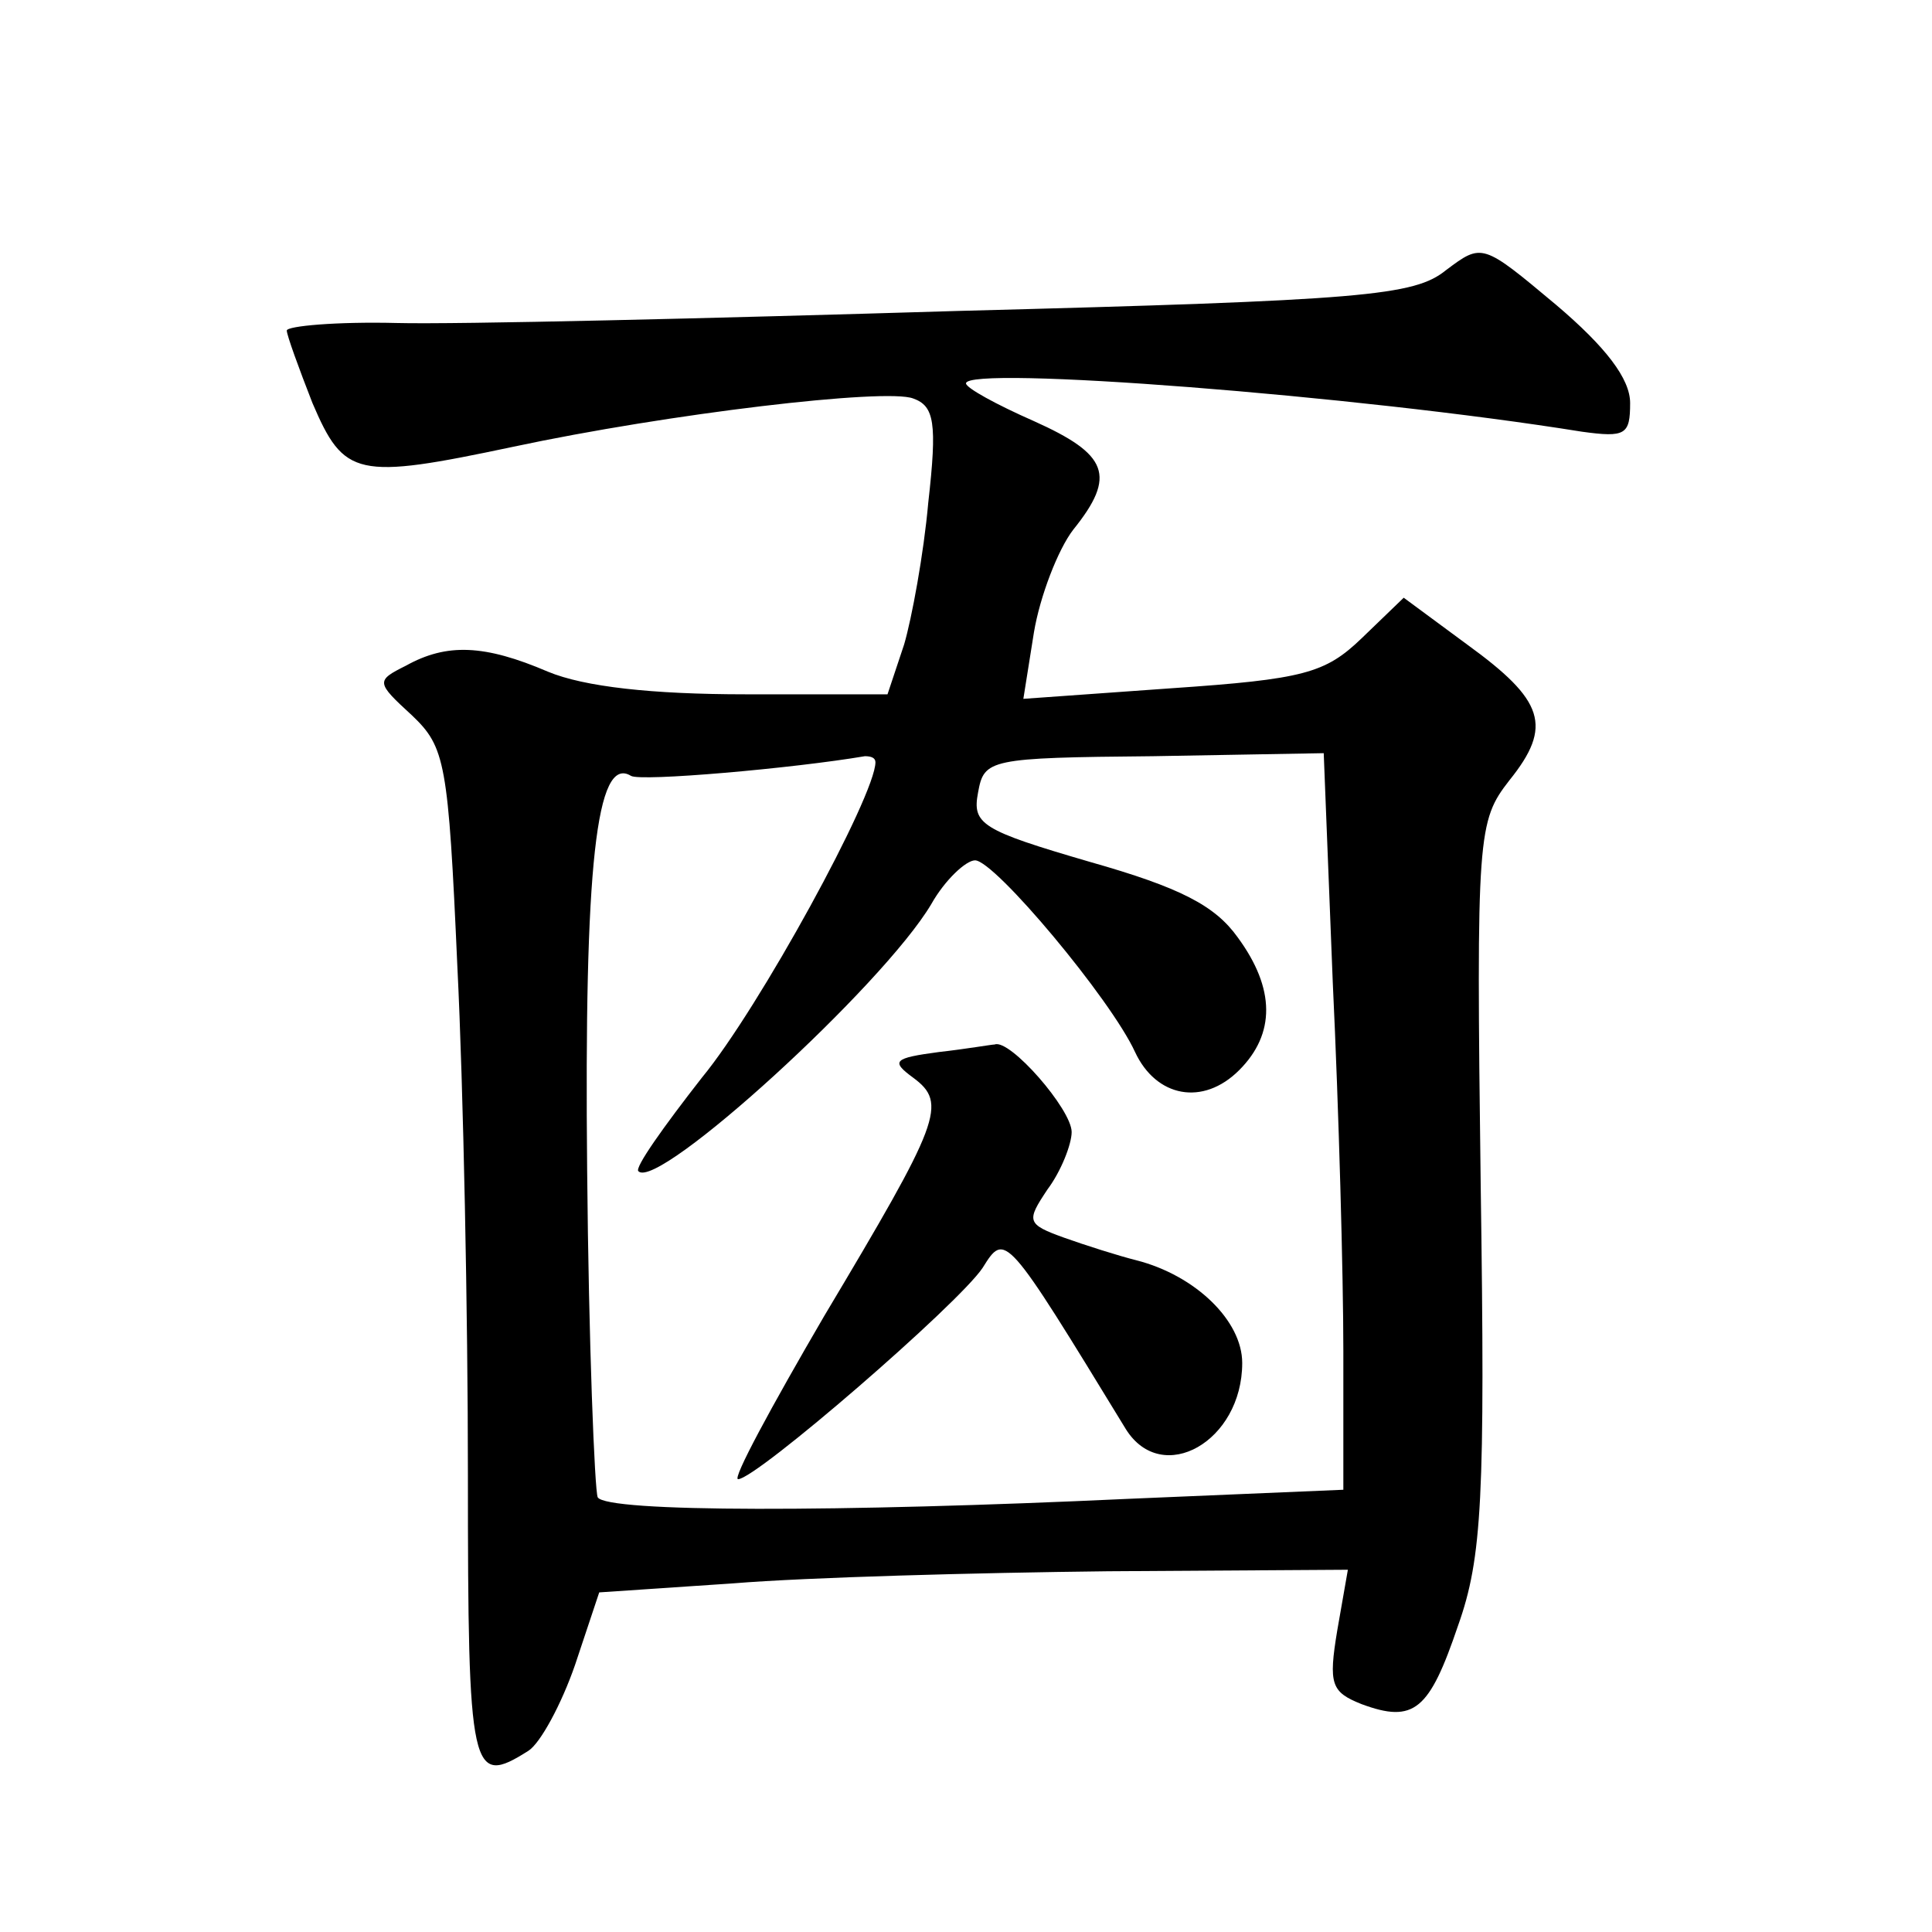
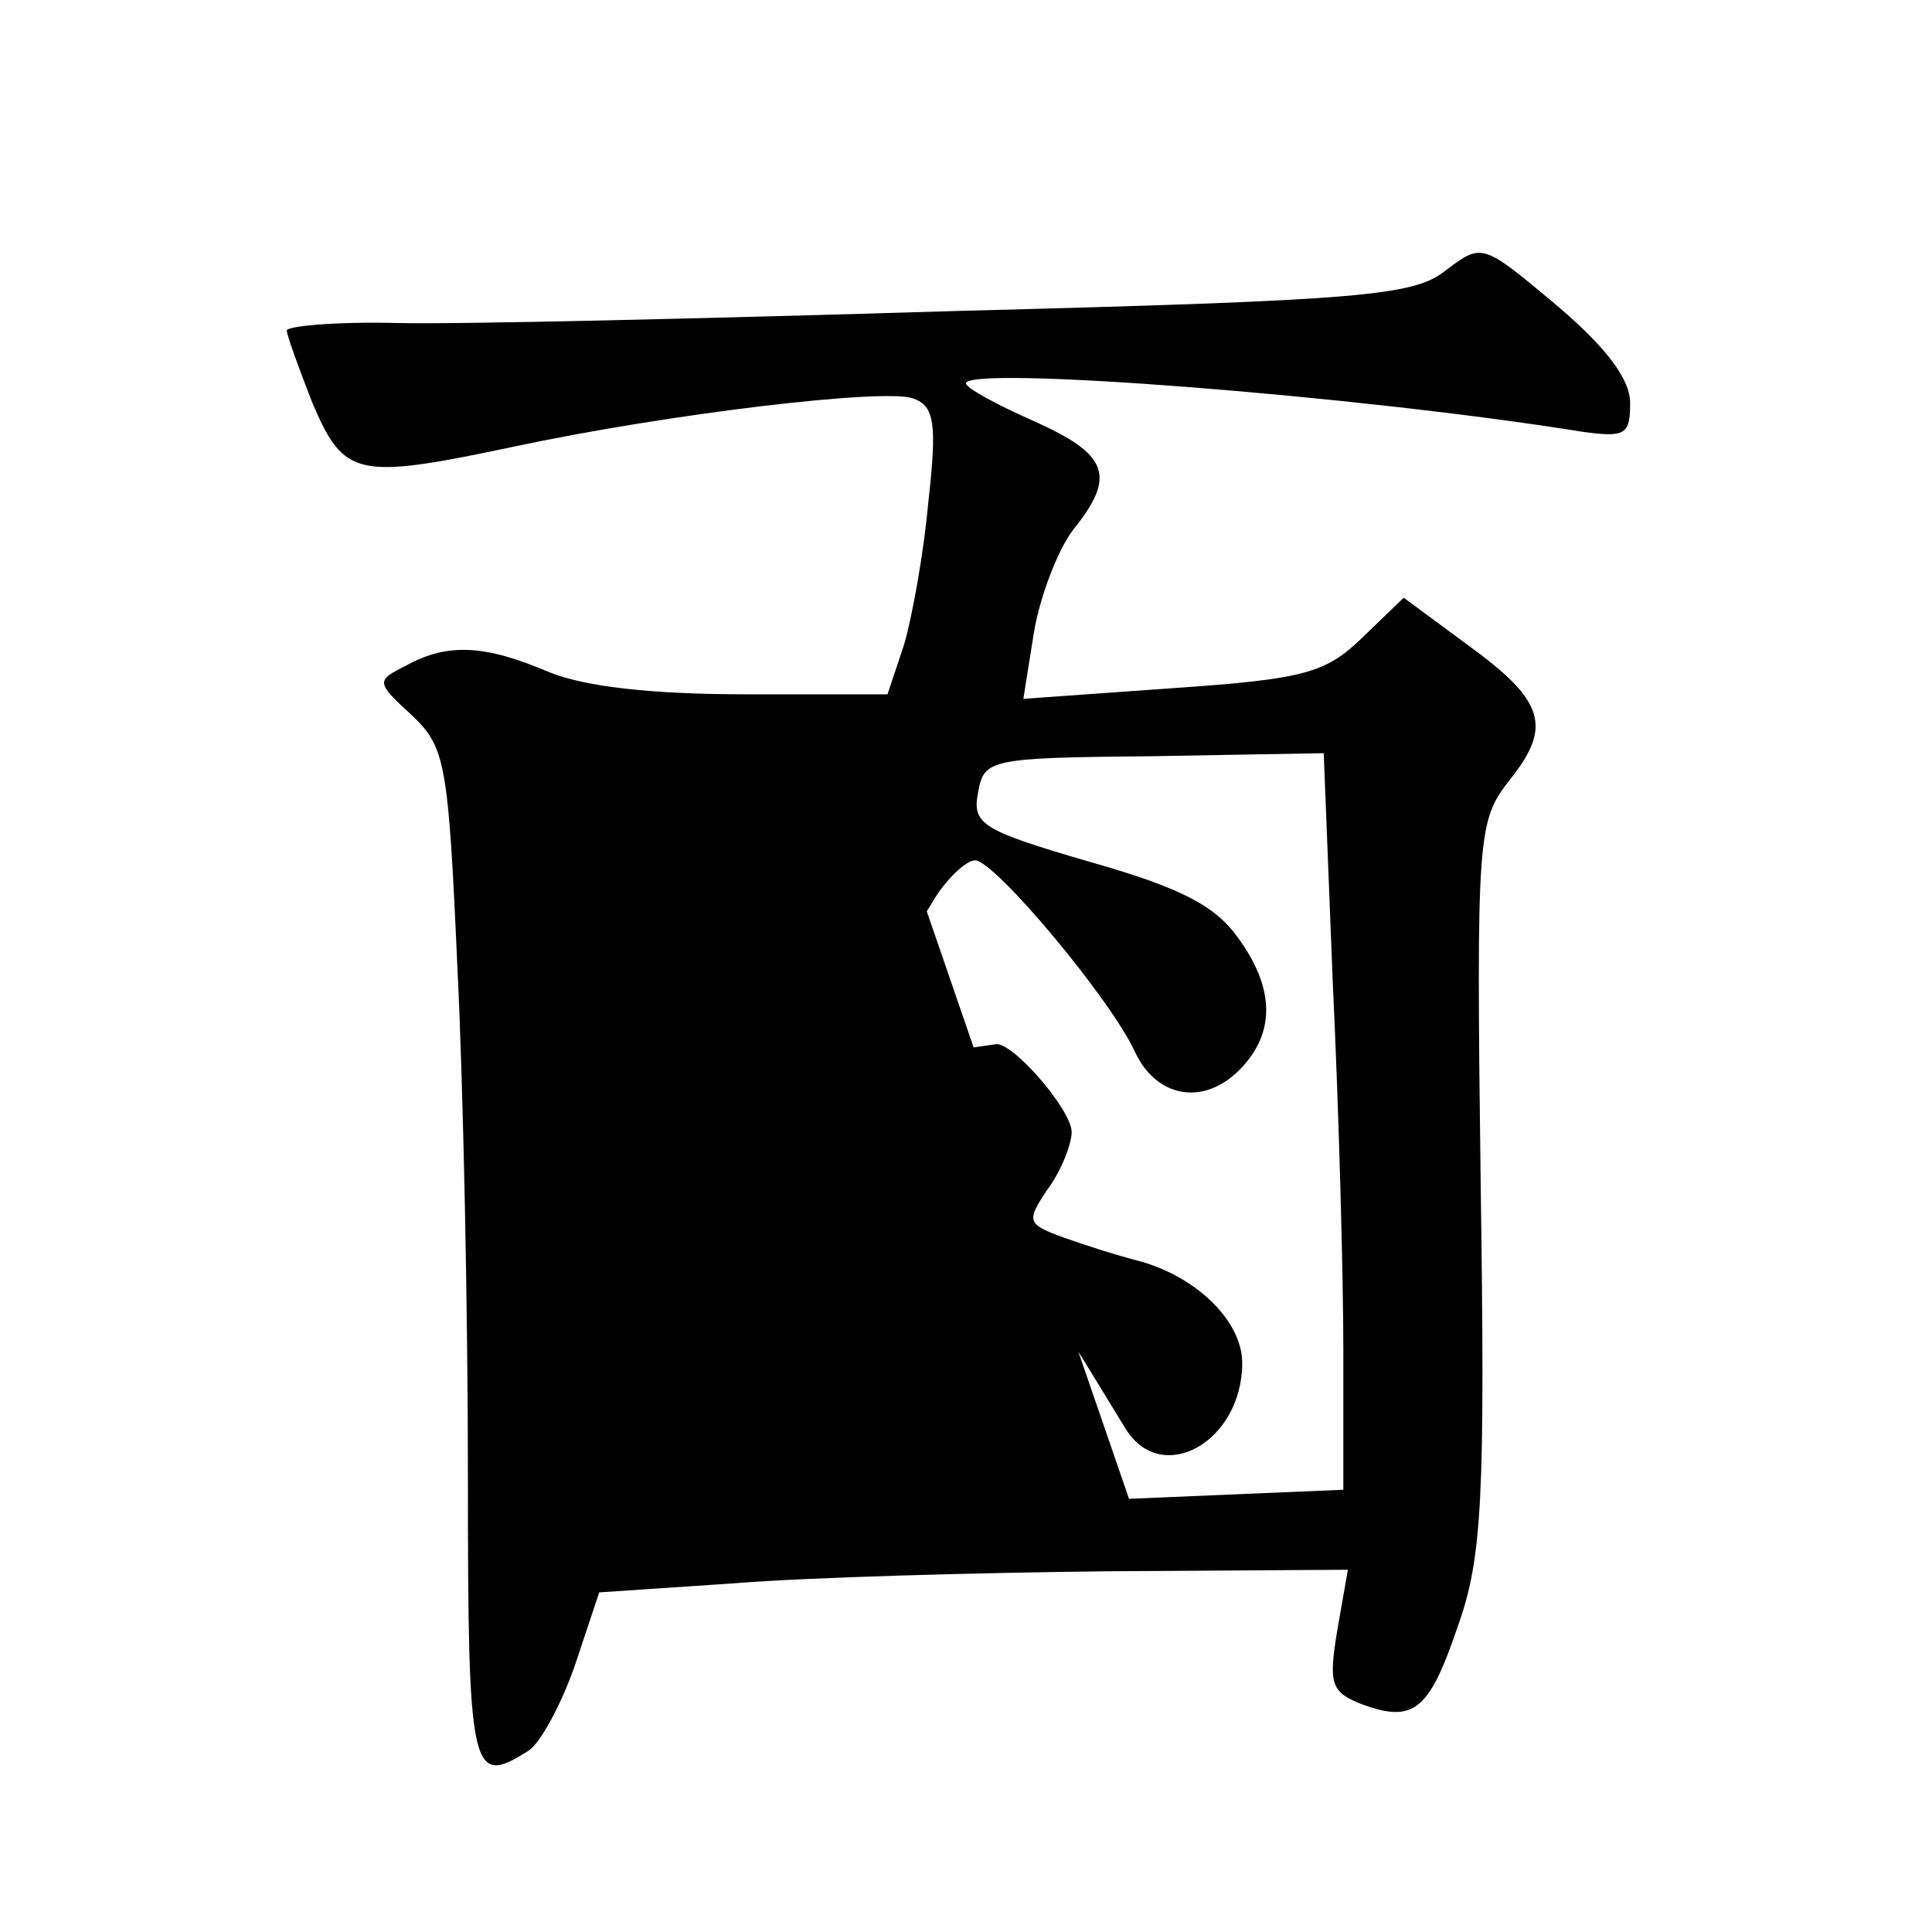
<svg xmlns="http://www.w3.org/2000/svg" version="1.0" width="128pt" height="128pt" viewBox="0 0 128 128" preserveAspectRatio="xMidYMid meet">
  <g transform="translate(0,128) scale(0.1,-0.1)" fill="#0" stroke="none">
-     <path d="M958 1101 c-21 -17 -54 -20 -323 -27 -165 -5 -333 -9 -372 -8 -40 1 -73 -2 -73 -5 0 -3 8 -25 17 -48 21 -49 29 -51 133 -29 103 22 247 39 265 32 14 -5 16 -16 10 -69 -3 -34 -11 -77 -16 -94 l-11 -33 -94 0 c-62 0 -107 5 -131 15 -42 18 -67 19 -94 4 -20 -10 -20 -11 4 -33 22 -21 24 -31 30 -166 4 -80 7 -232 7 -337 0 -199 2 -207 40 -183 8 5 22 31 31 57 l16 48 89 6 c49 4 160 7 248 8 l159 1 -7 -40 c-6 -36 -4 -41 16 -49 35 -13 45 -4 64 52 16 45 18 85 15 292 -3 233 -2 241 19 268 29 36 23 53 -28 90 l-42 31 -28 -27 c-24 -23 -38 -27 -126 -33 l-98 -7 7 44 c4 24 16 55 26 68 29 36 23 50 -26 72 -25 11 -45 22 -45 25 0 12 259 -8 408 -32 29 -4 32 -2 32 19 0 16 -16 37 -49 65 -49 41 -49 41 -73 23z m-378 -326 c0 -22 -77 -163 -115 -209 -25 -32 -45 -60 -42 -62 13 -13 162 123 194 177 9 16 23 29 29 29 13 0 90 -92 106 -127 14 -30 45 -36 69 -12 24 24 24 54 -1 88 -15 21 -38 33 -98 50 -72 21 -78 25 -74 46 4 22 7 23 116 24 l113 2 6 -152 c4 -84 7 -194 7 -244 l0 -92 -142 -6 c-193 -9 -346 -9 -352 1 -2 4 -6 102 -7 217 -2 201 6 275 29 261 6 -4 108 5 155 13 4 0 7 -1 7 -4z M622 583 c-30 -4 -32 -6 -17 -17 23 -17 18 -29 -59 -158 -35 -60 -61 -108 -57 -108 12 0 146 116 162 140 15 24 15 24 95 -107 24 -38 77 -8 77 44 0 28 -31 58 -70 68 -12 3 -34 10 -48 15 -25 9 -25 11 -11 32 9 12 16 30 16 38 0 15 -41 62 -51 58 -2 0 -19 -3 -37 -5z" />
+     <path d="M958 1101 c-21 -17 -54 -20 -323 -27 -165 -5 -333 -9 -372 -8 -40 1 -73 -2 -73 -5 0 -3 8 -25 17 -48 21 -49 29 -51 133 -29 103 22 247 39 265 32 14 -5 16 -16 10 -69 -3 -34 -11 -77 -16 -94 l-11 -33 -94 0 c-62 0 -107 5 -131 15 -42 18 -67 19 -94 4 -20 -10 -20 -11 4 -33 22 -21 24 -31 30 -166 4 -80 7 -232 7 -337 0 -199 2 -207 40 -183 8 5 22 31 31 57 l16 48 89 6 c49 4 160 7 248 8 l159 1 -7 -40 c-6 -36 -4 -41 16 -49 35 -13 45 -4 64 52 16 45 18 85 15 292 -3 233 -2 241 19 268 29 36 23 53 -28 90 l-42 31 -28 -27 c-24 -23 -38 -27 -126 -33 l-98 -7 7 44 c4 24 16 55 26 68 29 36 23 50 -26 72 -25 11 -45 22 -45 25 0 12 259 -8 408 -32 29 -4 32 -2 32 19 0 16 -16 37 -49 65 -49 41 -49 41 -73 23z m-378 -326 c0 -22 -77 -163 -115 -209 -25 -32 -45 -60 -42 -62 13 -13 162 123 194 177 9 16 23 29 29 29 13 0 90 -92 106 -127 14 -30 45 -36 69 -12 24 24 24 54 -1 88 -15 21 -38 33 -98 50 -72 21 -78 25 -74 46 4 22 7 23 116 24 l113 2 6 -152 c4 -84 7 -194 7 -244 l0 -92 -142 -6 z M622 583 c-30 -4 -32 -6 -17 -17 23 -17 18 -29 -59 -158 -35 -60 -61 -108 -57 -108 12 0 146 116 162 140 15 24 15 24 95 -107 24 -38 77 -8 77 44 0 28 -31 58 -70 68 -12 3 -34 10 -48 15 -25 9 -25 11 -11 32 9 12 16 30 16 38 0 15 -41 62 -51 58 -2 0 -19 -3 -37 -5z" />
  </g>
</svg>